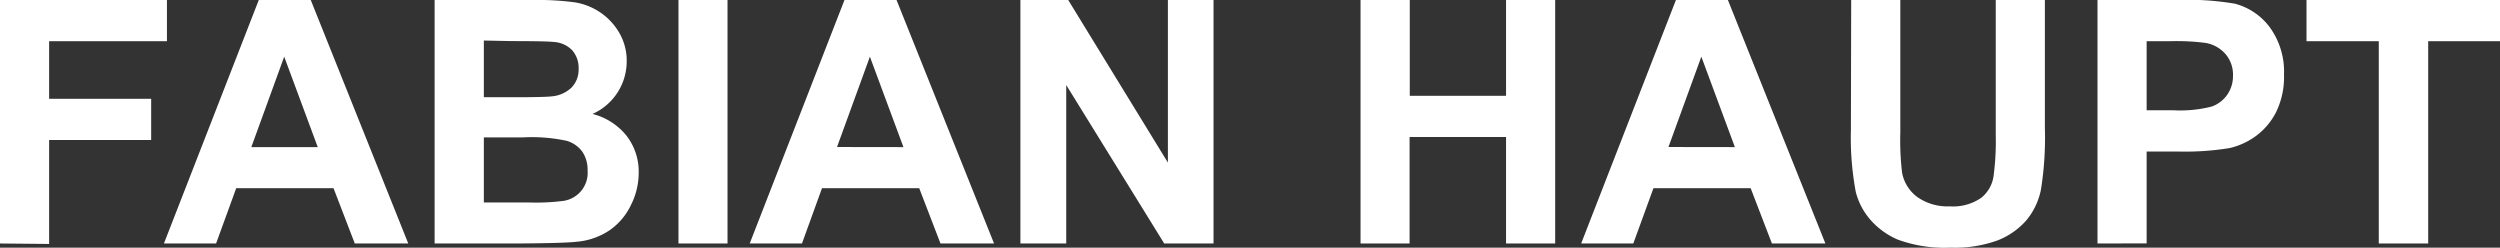
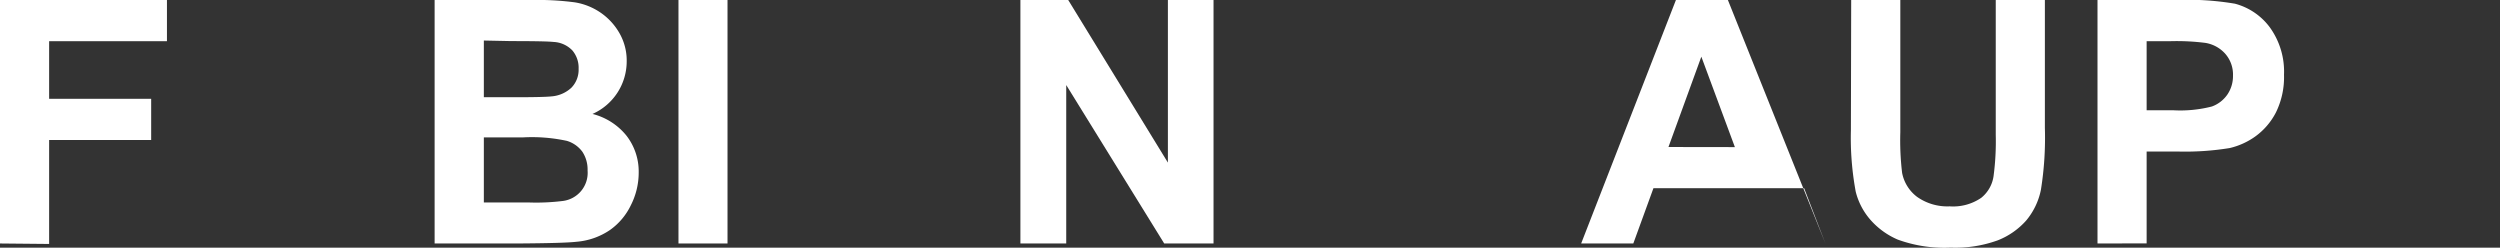
<svg xmlns="http://www.w3.org/2000/svg" version="1.1" viewBox="0 0 264.6 26.21">
  <rect x="0" y="0" width="264.6" height="26.21" fill="#333333" stroke="none" />
  <title>Fabian Haupt</title>
  <style type="text/css">.fill{ fill:#fff; }</style>
  <path class="fill" d="M0,25.77V0H17.67V4.36H5.2v6.1H16v4.36H5.2v11Z" />
-   <path class="fill" d="M43.21,25.77H37.55L35.3,19.92H25l-2.13,5.85H17.35L27.39,0h5.5Zm-9.58-10.2L30.08,6,26.6,15.57Z" />
  <path class="fill" d="M46,0H56.29a30,30,0,0,1,4.56.25,6.71,6.71,0,0,1,2.69,1.07,6.59,6.59,0,0,1,2,2.15,5.82,5.82,0,0,1,.79,3,6.09,6.09,0,0,1-3.62,5.59,6.72,6.72,0,0,1,3.62,2.33,6.2,6.2,0,0,1,1.27,3.89,7.61,7.61,0,0,1-.82,3.42,6.82,6.82,0,0,1-2.23,2.65A7.37,7.37,0,0,1,61,25.59q-1.31.15-6.27.18H46Zm5.21,4.29v6H54.6q3,0,3.78-.09a3.46,3.46,0,0,0,2.1-.92,2.72,2.72,0,0,0,.76-2,2.83,2.83,0,0,0-.66-1.94,2.94,2.94,0,0,0-2-.9c-.51-.06-2-.09-4.44-.09Zm0,10.25v6.89H56a22.77,22.77,0,0,0,3.57-.16,3,3,0,0,0,2.62-3.22,3.41,3.41,0,0,0-.56-2A3.16,3.16,0,0,0,60,14.91a17.43,17.43,0,0,0-4.61-.37Z" />
  <path class="fill" d="M71.81,25.77V0H77V25.77Z" />
-   <path class="fill" d="M105.21,25.77H99.54l-2.25-5.85H87l-2.12,5.85H79.35L89.38,0h5.51Zm-9.59-10.2L92.07,6l-3.48,9.56Z" />
  <path class="fill" d="M108,25.77V0h5.06l10.55,17.21V0h4.83V25.77h-5.22L112.85,9V25.77Z" />
-   <path class="fill" d="M144,25.77V0h5.21V10.14h10.19V0h5.2V25.77h-5.2V14.5H149.19V25.77Z" />
-   <path class="fill" d="M193.2,25.77h-5.66l-2.25-5.85H175l-2.13,5.85h-5.52L177.38,0h5.5Zm-9.58-10.2L180.07,6l-3.48,9.56Z" />
+   <path class="fill" d="M193.2,25.77l-2.25-5.85H175l-2.13,5.85h-5.52L177.38,0h5.5Zm-9.58-10.2L180.07,6l-3.48,9.56Z" />
  <path class="fill" d="M195.93,0h5.2V14a28.84,28.84,0,0,0,.19,4.3,4.16,4.16,0,0,0,1.59,2.54,5.56,5.56,0,0,0,3.44,1,5.26,5.26,0,0,0,3.34-.9A3.59,3.59,0,0,0,211,18.63a27.92,27.92,0,0,0,.23-4.37V0h5.2V13.54a34.89,34.89,0,0,1-.42,6.55,7.31,7.31,0,0,1-1.55,3.24,7.86,7.86,0,0,1-3,2.1,13.16,13.16,0,0,1-5,.78,14.44,14.44,0,0,1-5.6-.85,8.06,8.06,0,0,1-3-2.22,7.15,7.15,0,0,1-1.45-2.85,31.33,31.33,0,0,1-.51-6.54Z" />
  <path class="fill" d="M222,25.77V0h8.35a30.08,30.08,0,0,1,6.19.39,6.73,6.73,0,0,1,3.71,2.52,8,8,0,0,1,1.49,5,8.47,8.47,0,0,1-.86,4,7.2,7.2,0,0,1-2.19,2.54,7.64,7.64,0,0,1-2.7,1.22,29.33,29.33,0,0,1-5.4.37h-3.39v9.72Zm5.2-21.41v7.31H230a13.45,13.45,0,0,0,4.11-.4A3.4,3.4,0,0,0,235.75,10a3.47,3.47,0,0,0,.59-2,3.33,3.33,0,0,0-.83-2.32,3.58,3.58,0,0,0-2.09-1.14,24.4,24.4,0,0,0-3.74-.18Z" />
-   <path class="fill" d="M251.77,25.77V4.36h-7.65V0H264.6V4.36H257V25.77Z" />
</svg>